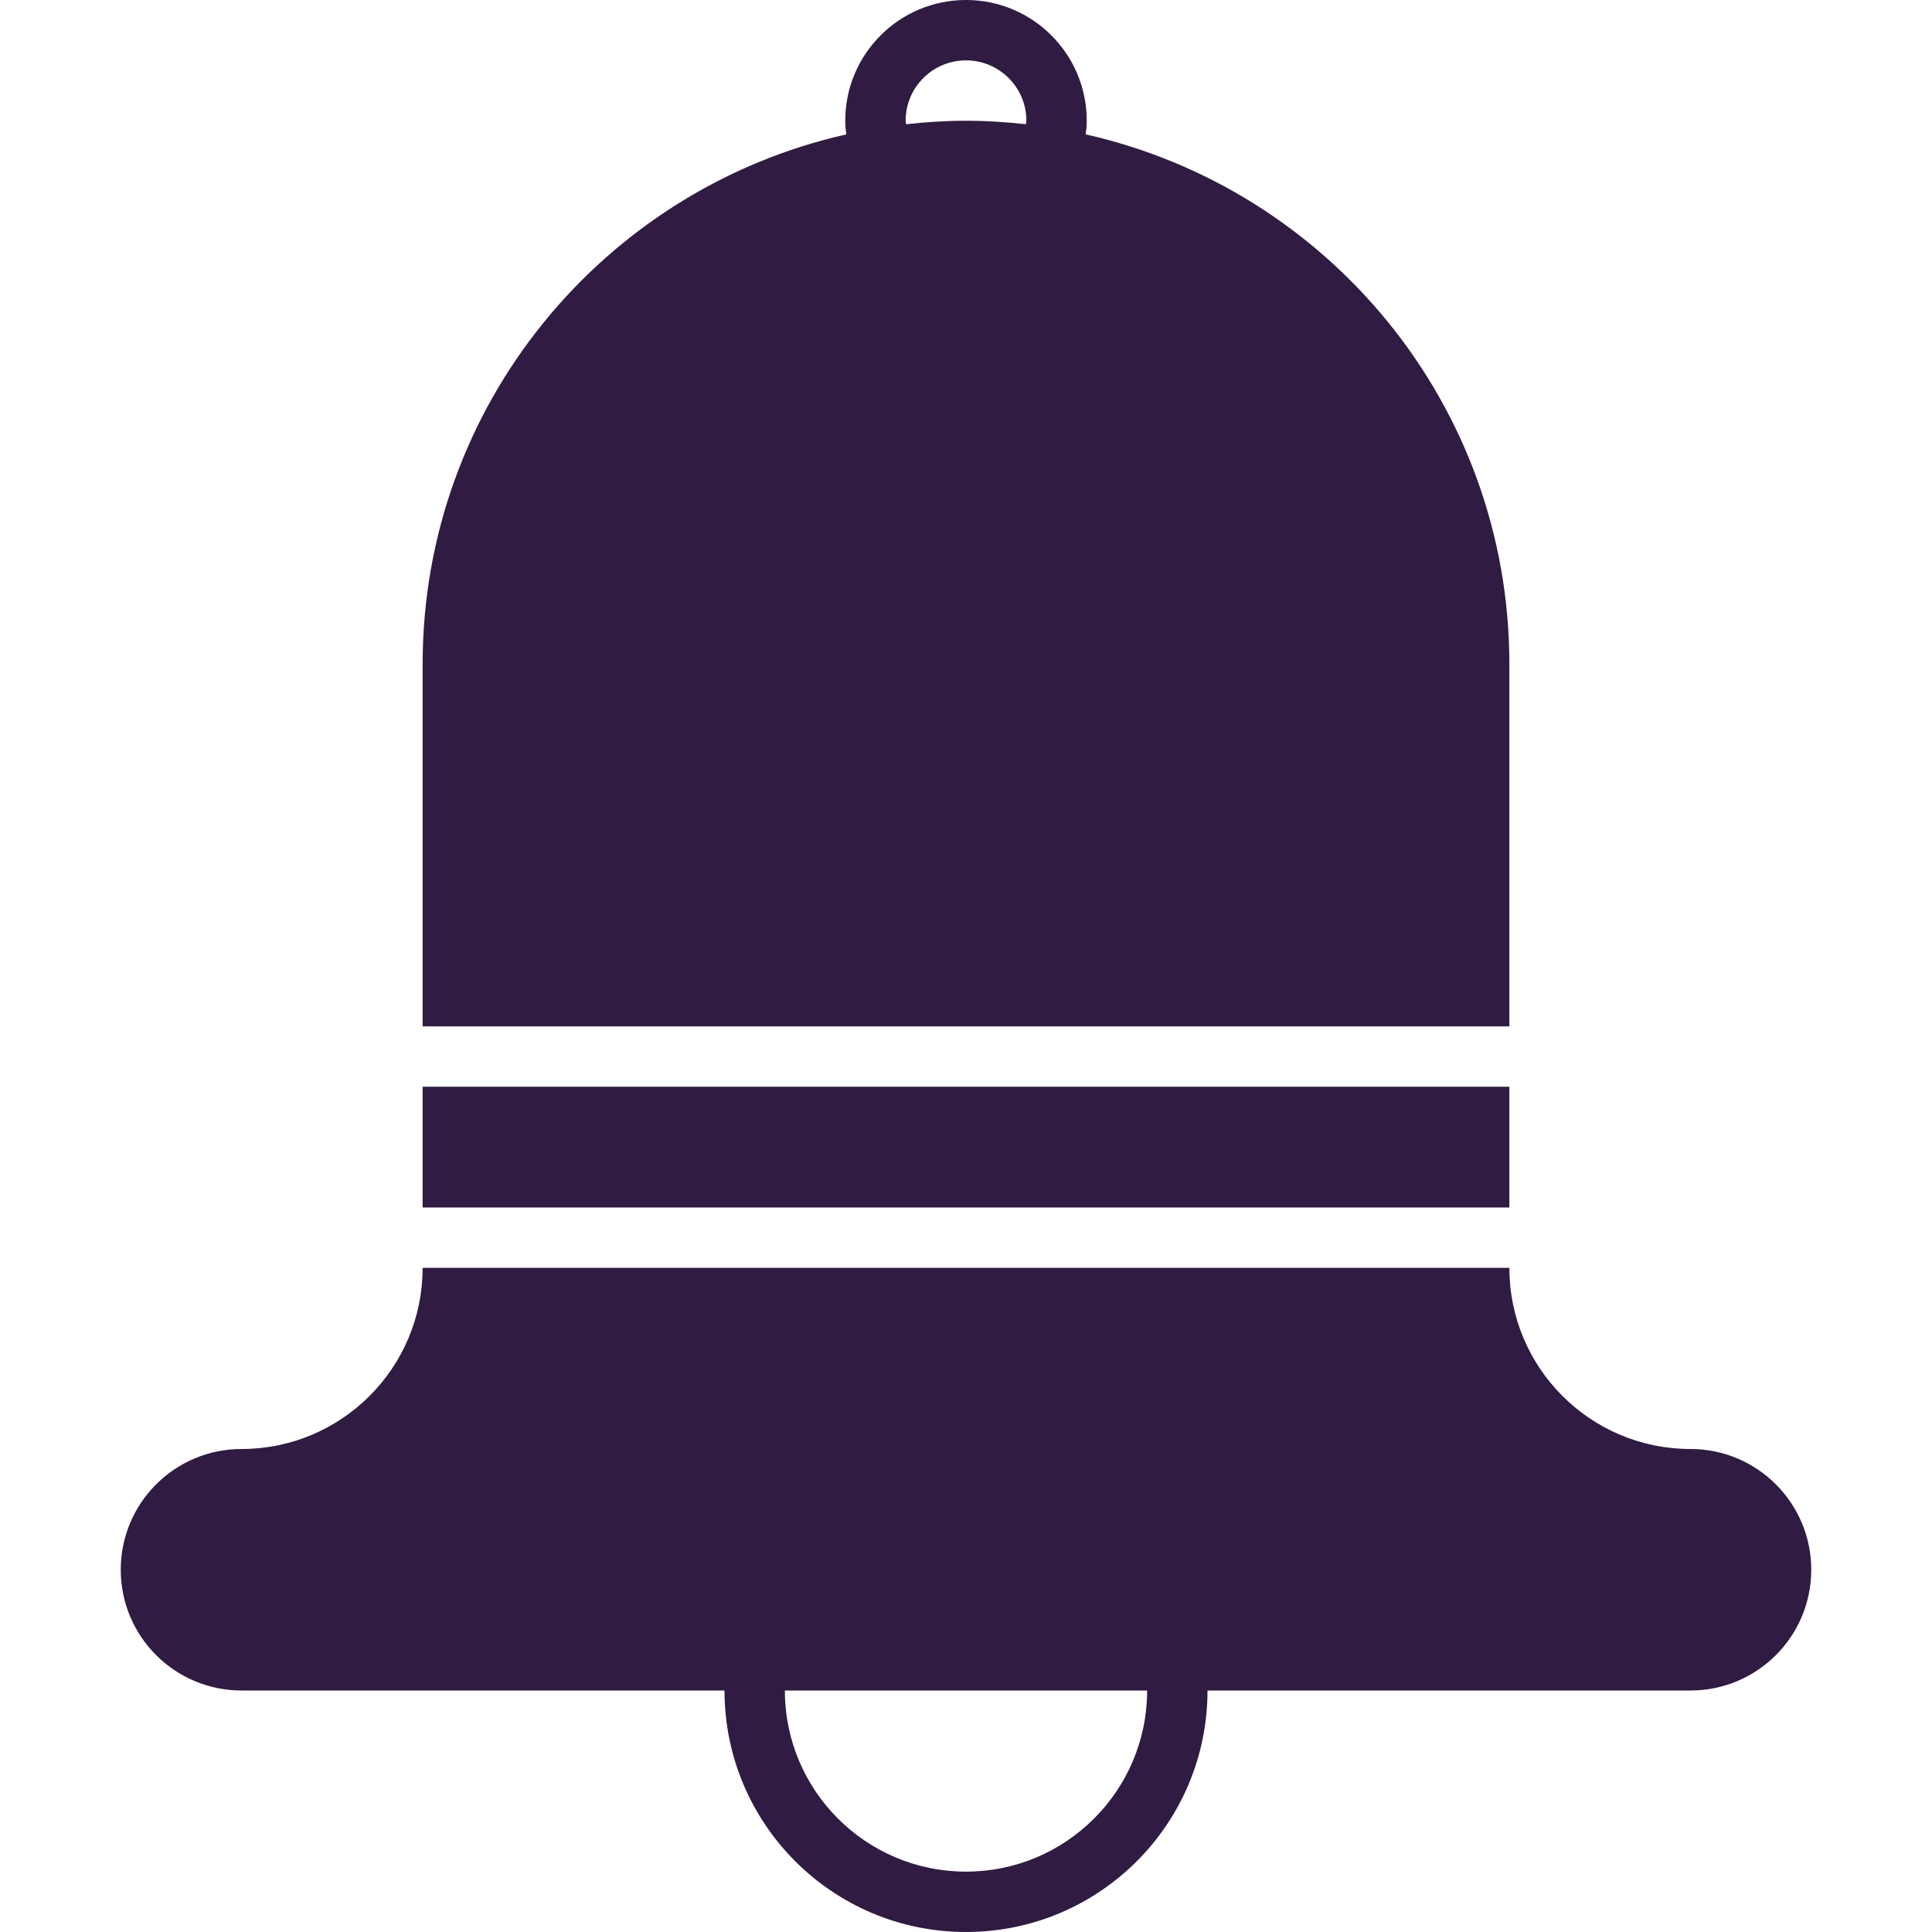
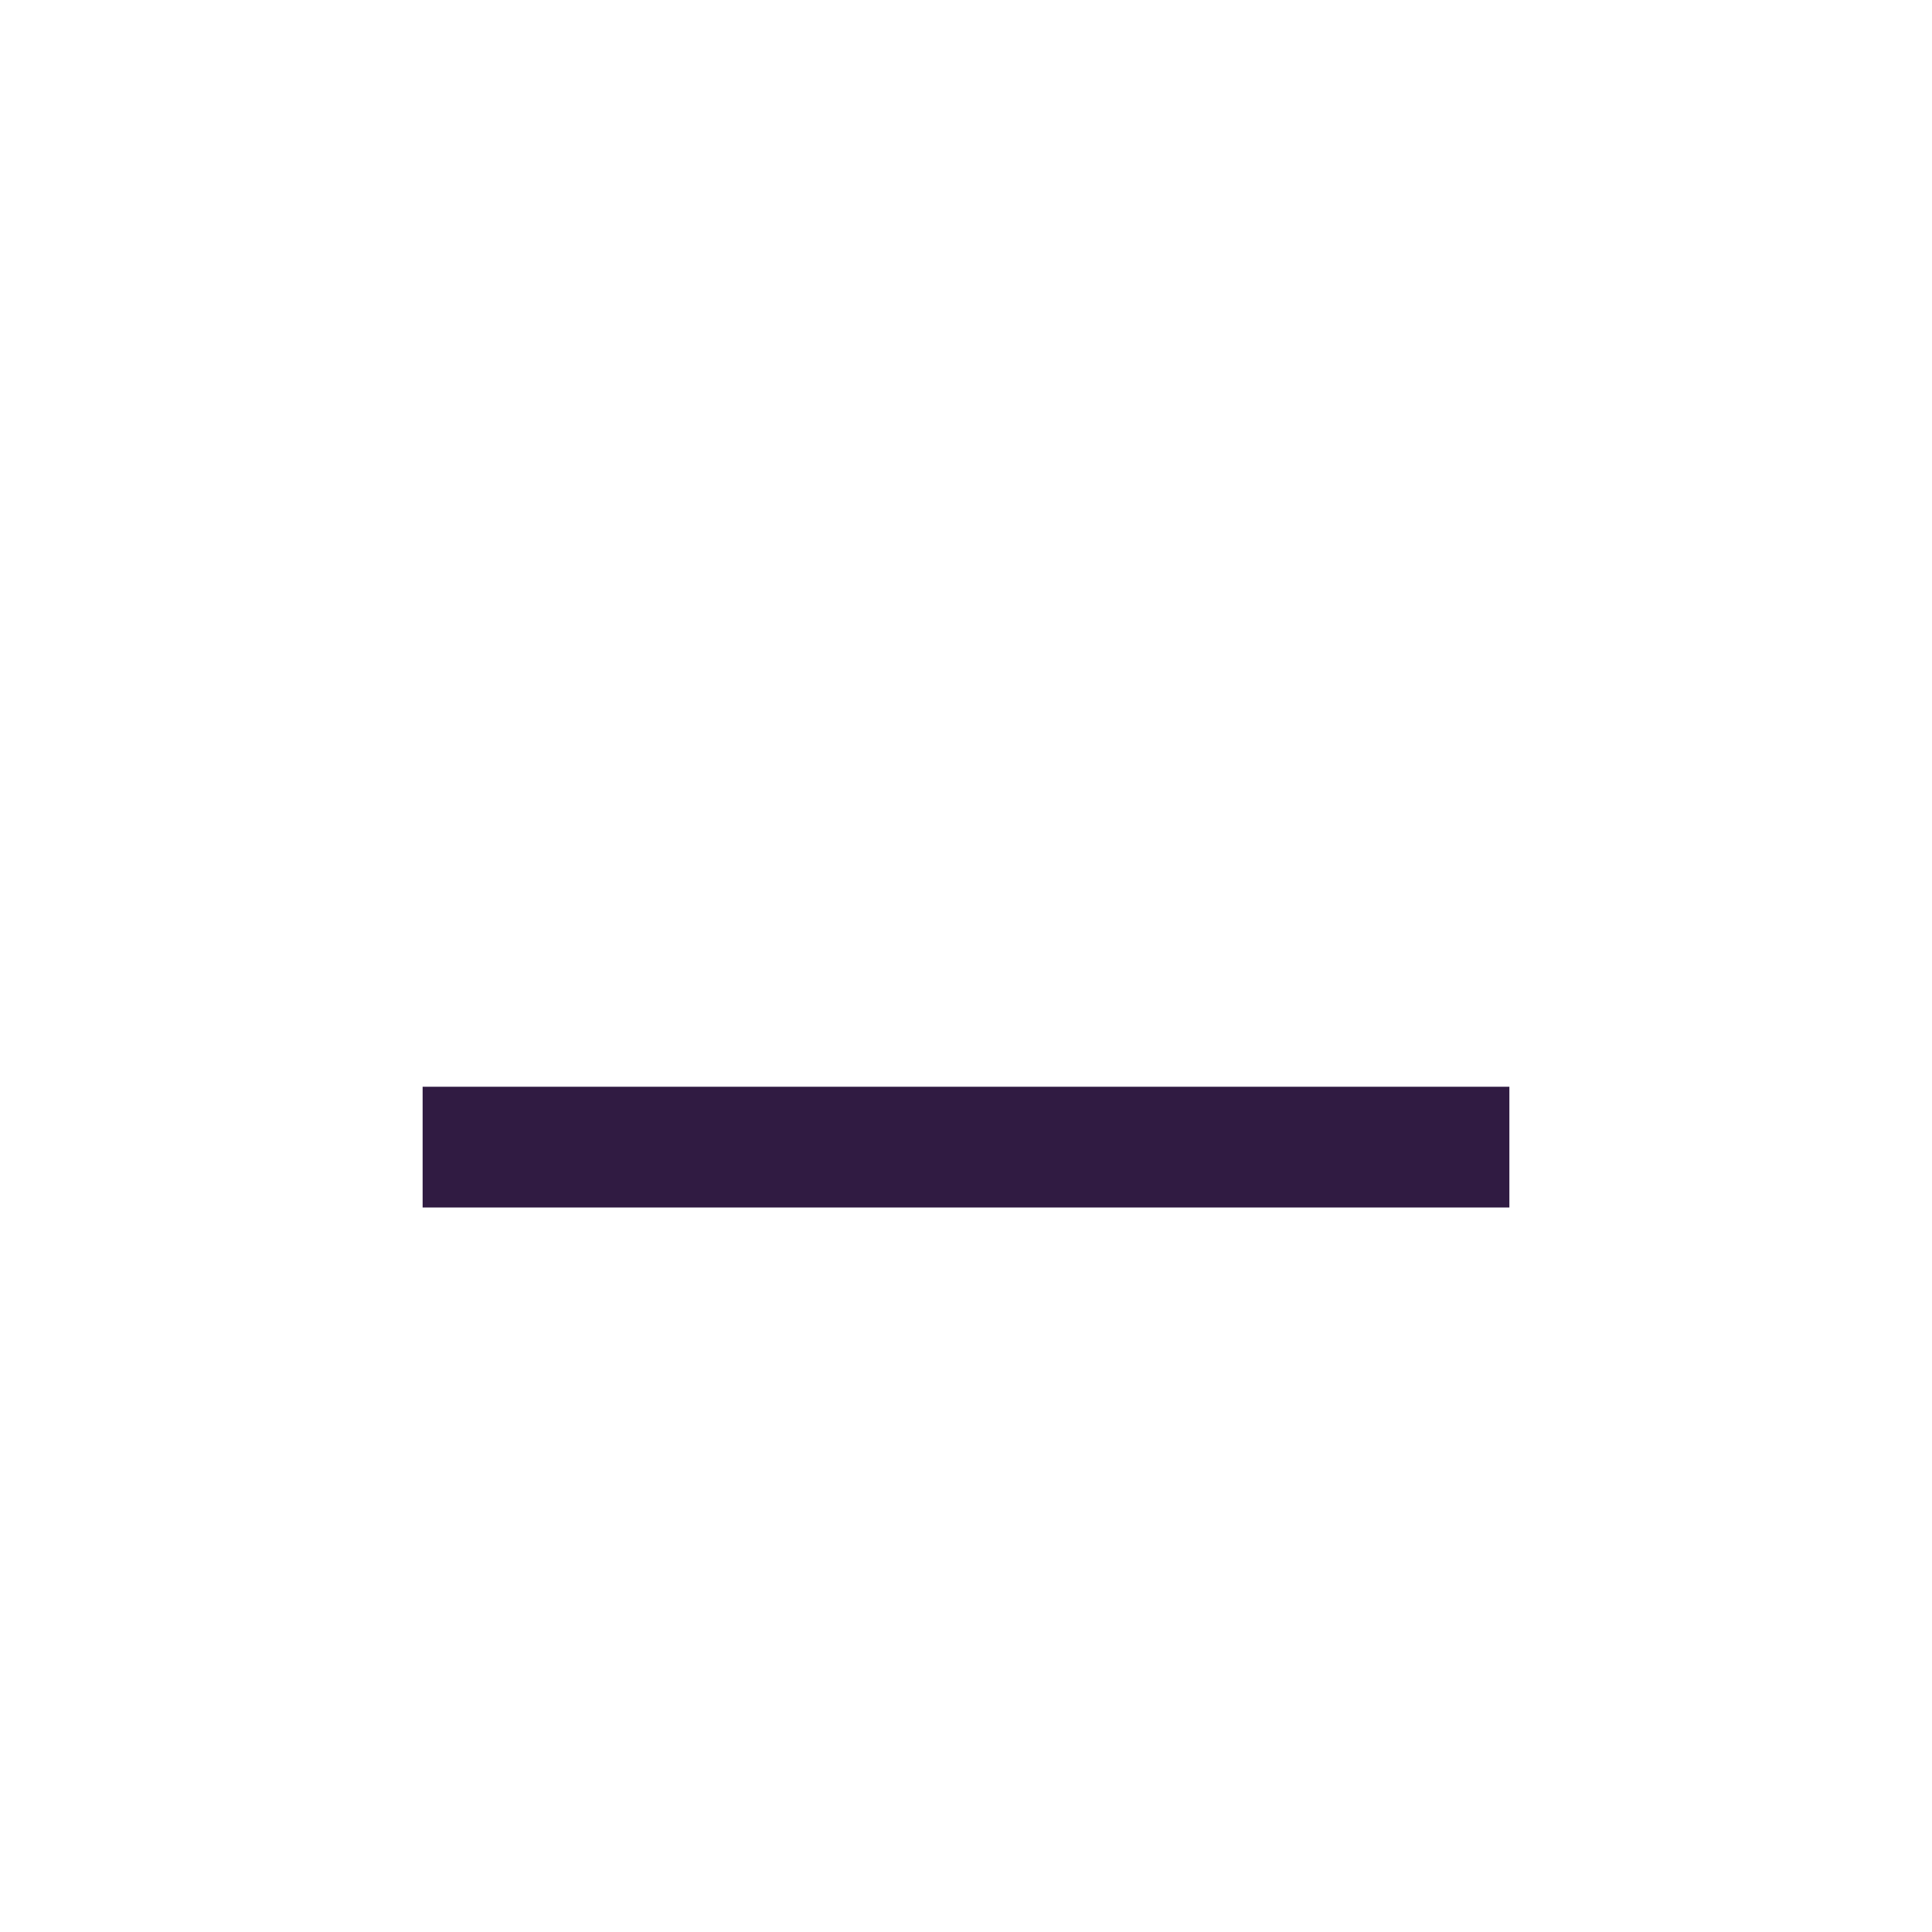
<svg xmlns="http://www.w3.org/2000/svg" version="1.0" id="Layer_1" width="800px" height="800px" viewBox="0 0 64 64" xml:space="preserve" fill="#000000">
  <g id="SVGRepo_bgCarrier" stroke-width="0" />
  <g id="SVGRepo_tracerCarrier" stroke-linecap="round" stroke-linejoin="round" />
  <g id="SVGRepo_iconCarrier">
    <g>
-       <path fill="#301b42" d="M50,22c0-8.577-6.004-15.74-14.035-17.548C35.984,4.304,36,4.154,36,4c0-2.209-1.791-4-4-4s-4,1.791-4,4 c0,0.154,0.016,0.304,0.035,0.452C20.004,6.26,14,13.423,14,22v12h36V22z M33.983,4.115C33.332,4.043,32.671,4,32,4 s-1.332,0.043-1.983,0.115C30.014,4.075,30,4.04,30,4c0-1.104,0.896-2,2-2s2,0.896,2,2C34,4.04,33.986,4.075,33.983,4.115z" />
      <rect x="14" y="36" fill="#301b42" width="36" height="4" />
-       <path fill="#301b42" d="M56,48c-3.313,0-6-2.687-6-6H14c0,3.313-2.687,6-6,6c-2.209,0-4,1.791-4,4s1.791,4,4,4h16 c0,4.418,3.582,8,8,8s8-3.582,8-8h16c2.209,0,4-1.791,4-4S58.209,48,56,48z M32,62c-3.313,0-6-2.687-6-6h12 C38,59.313,35.313,62,32,62z" />
    </g>
  </g>
</svg>